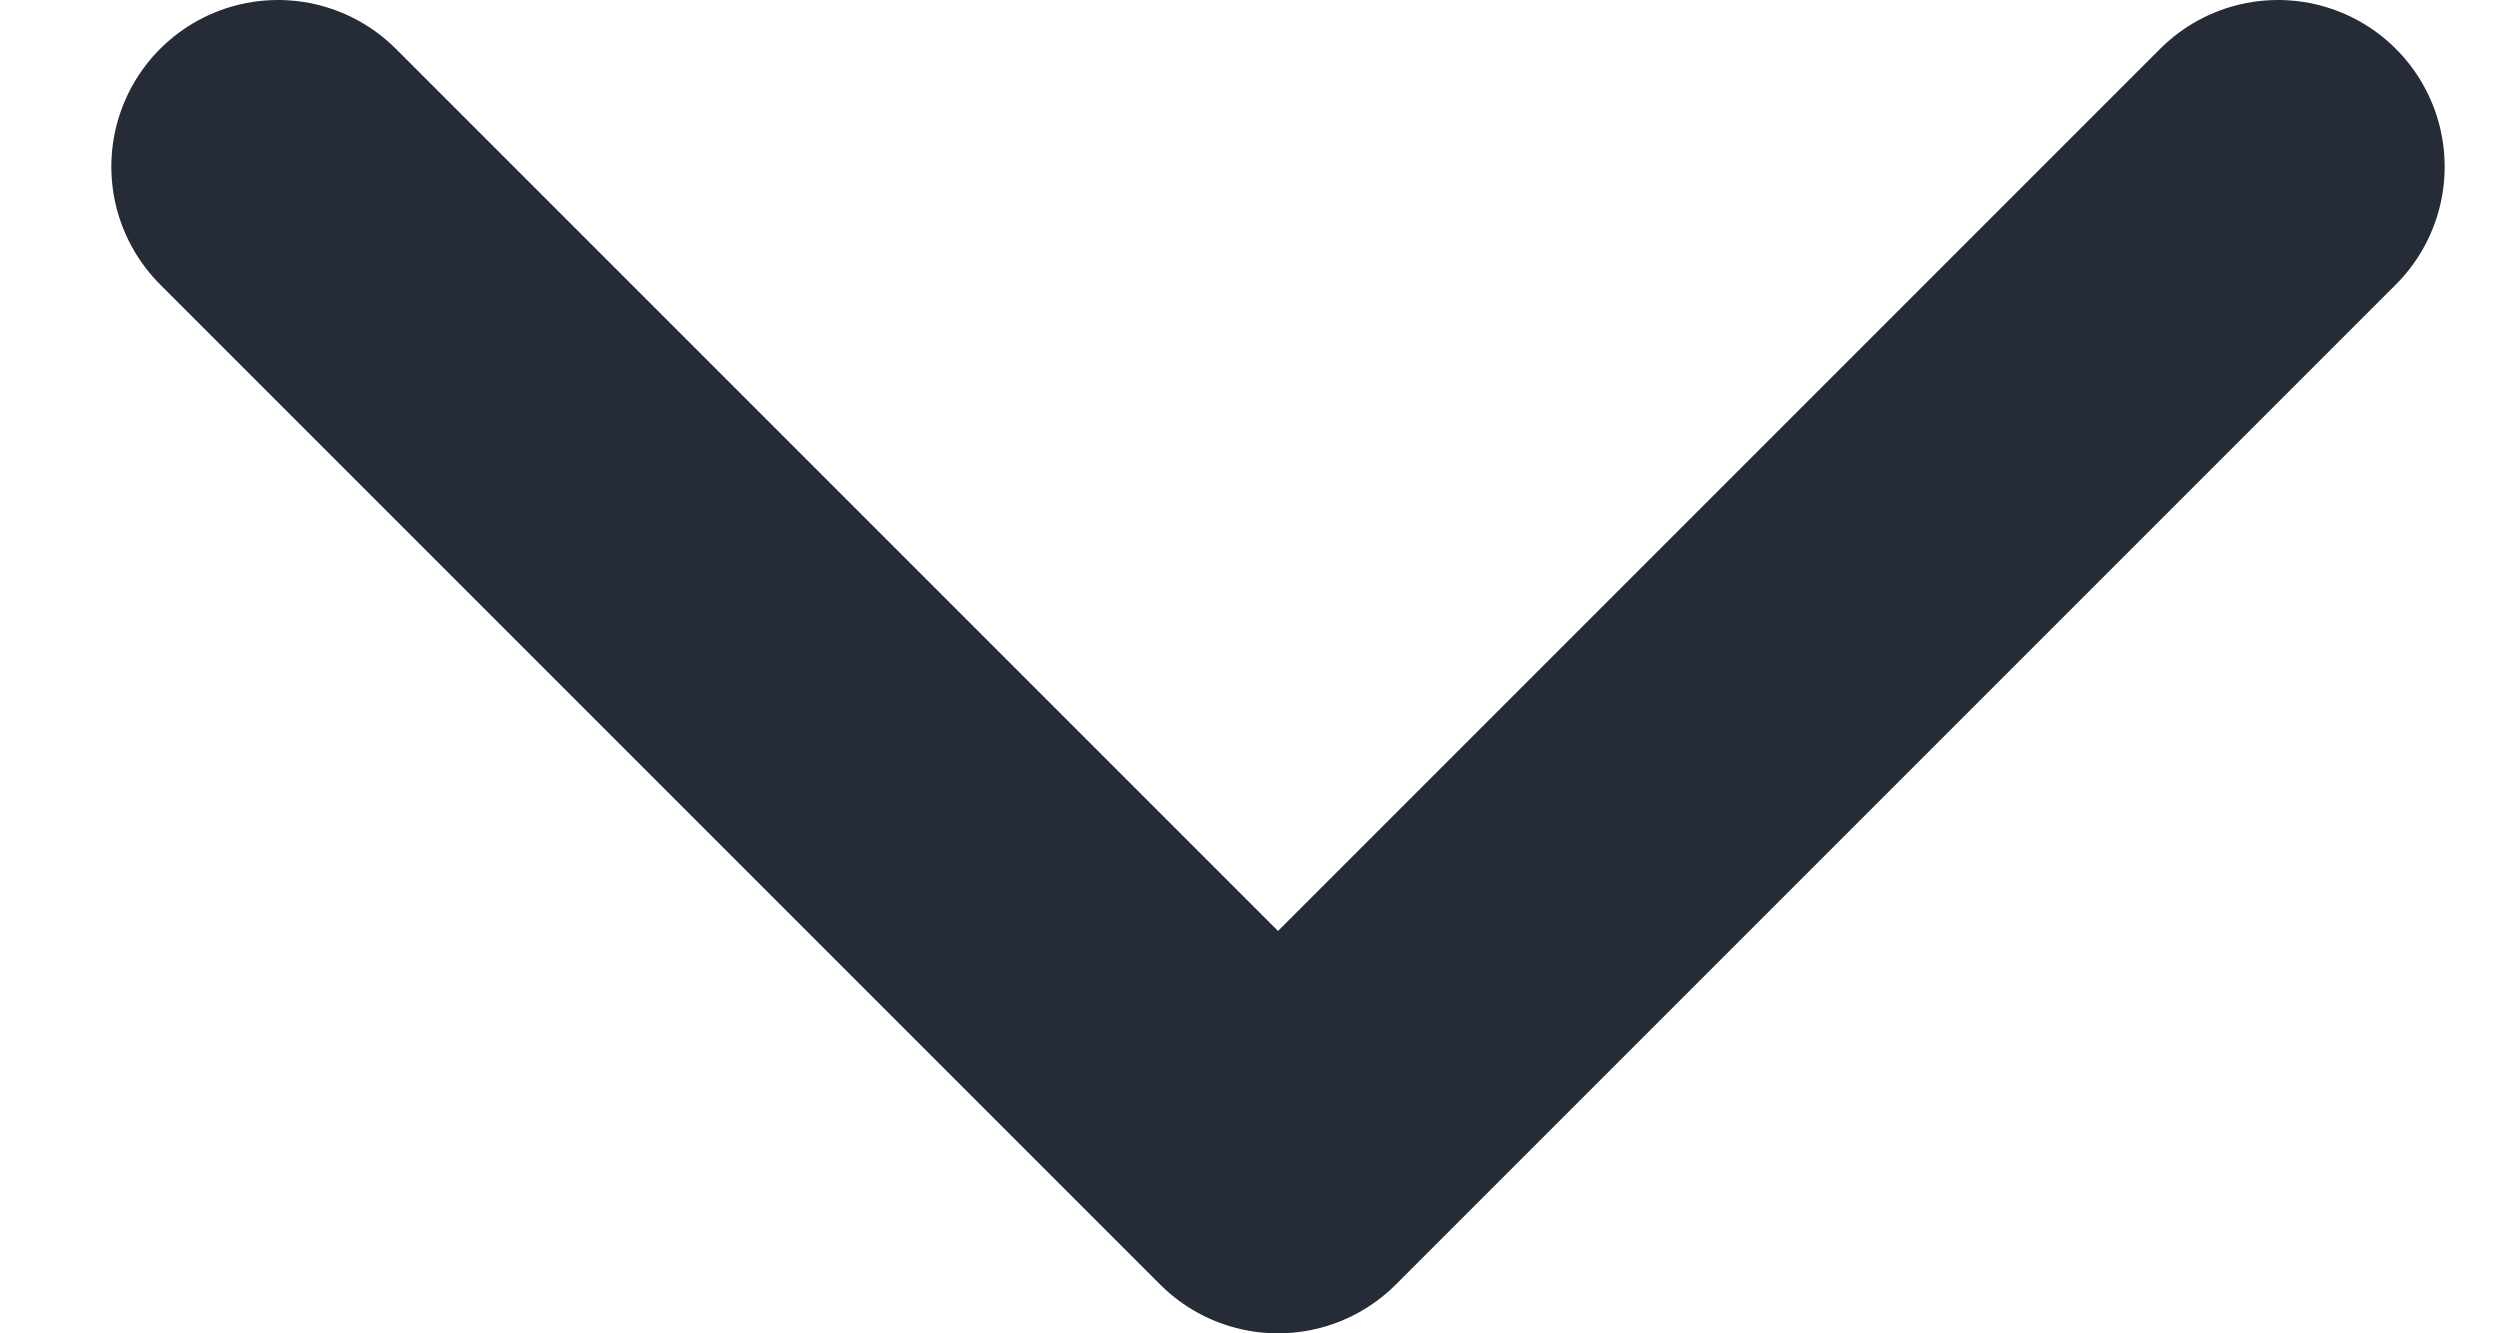
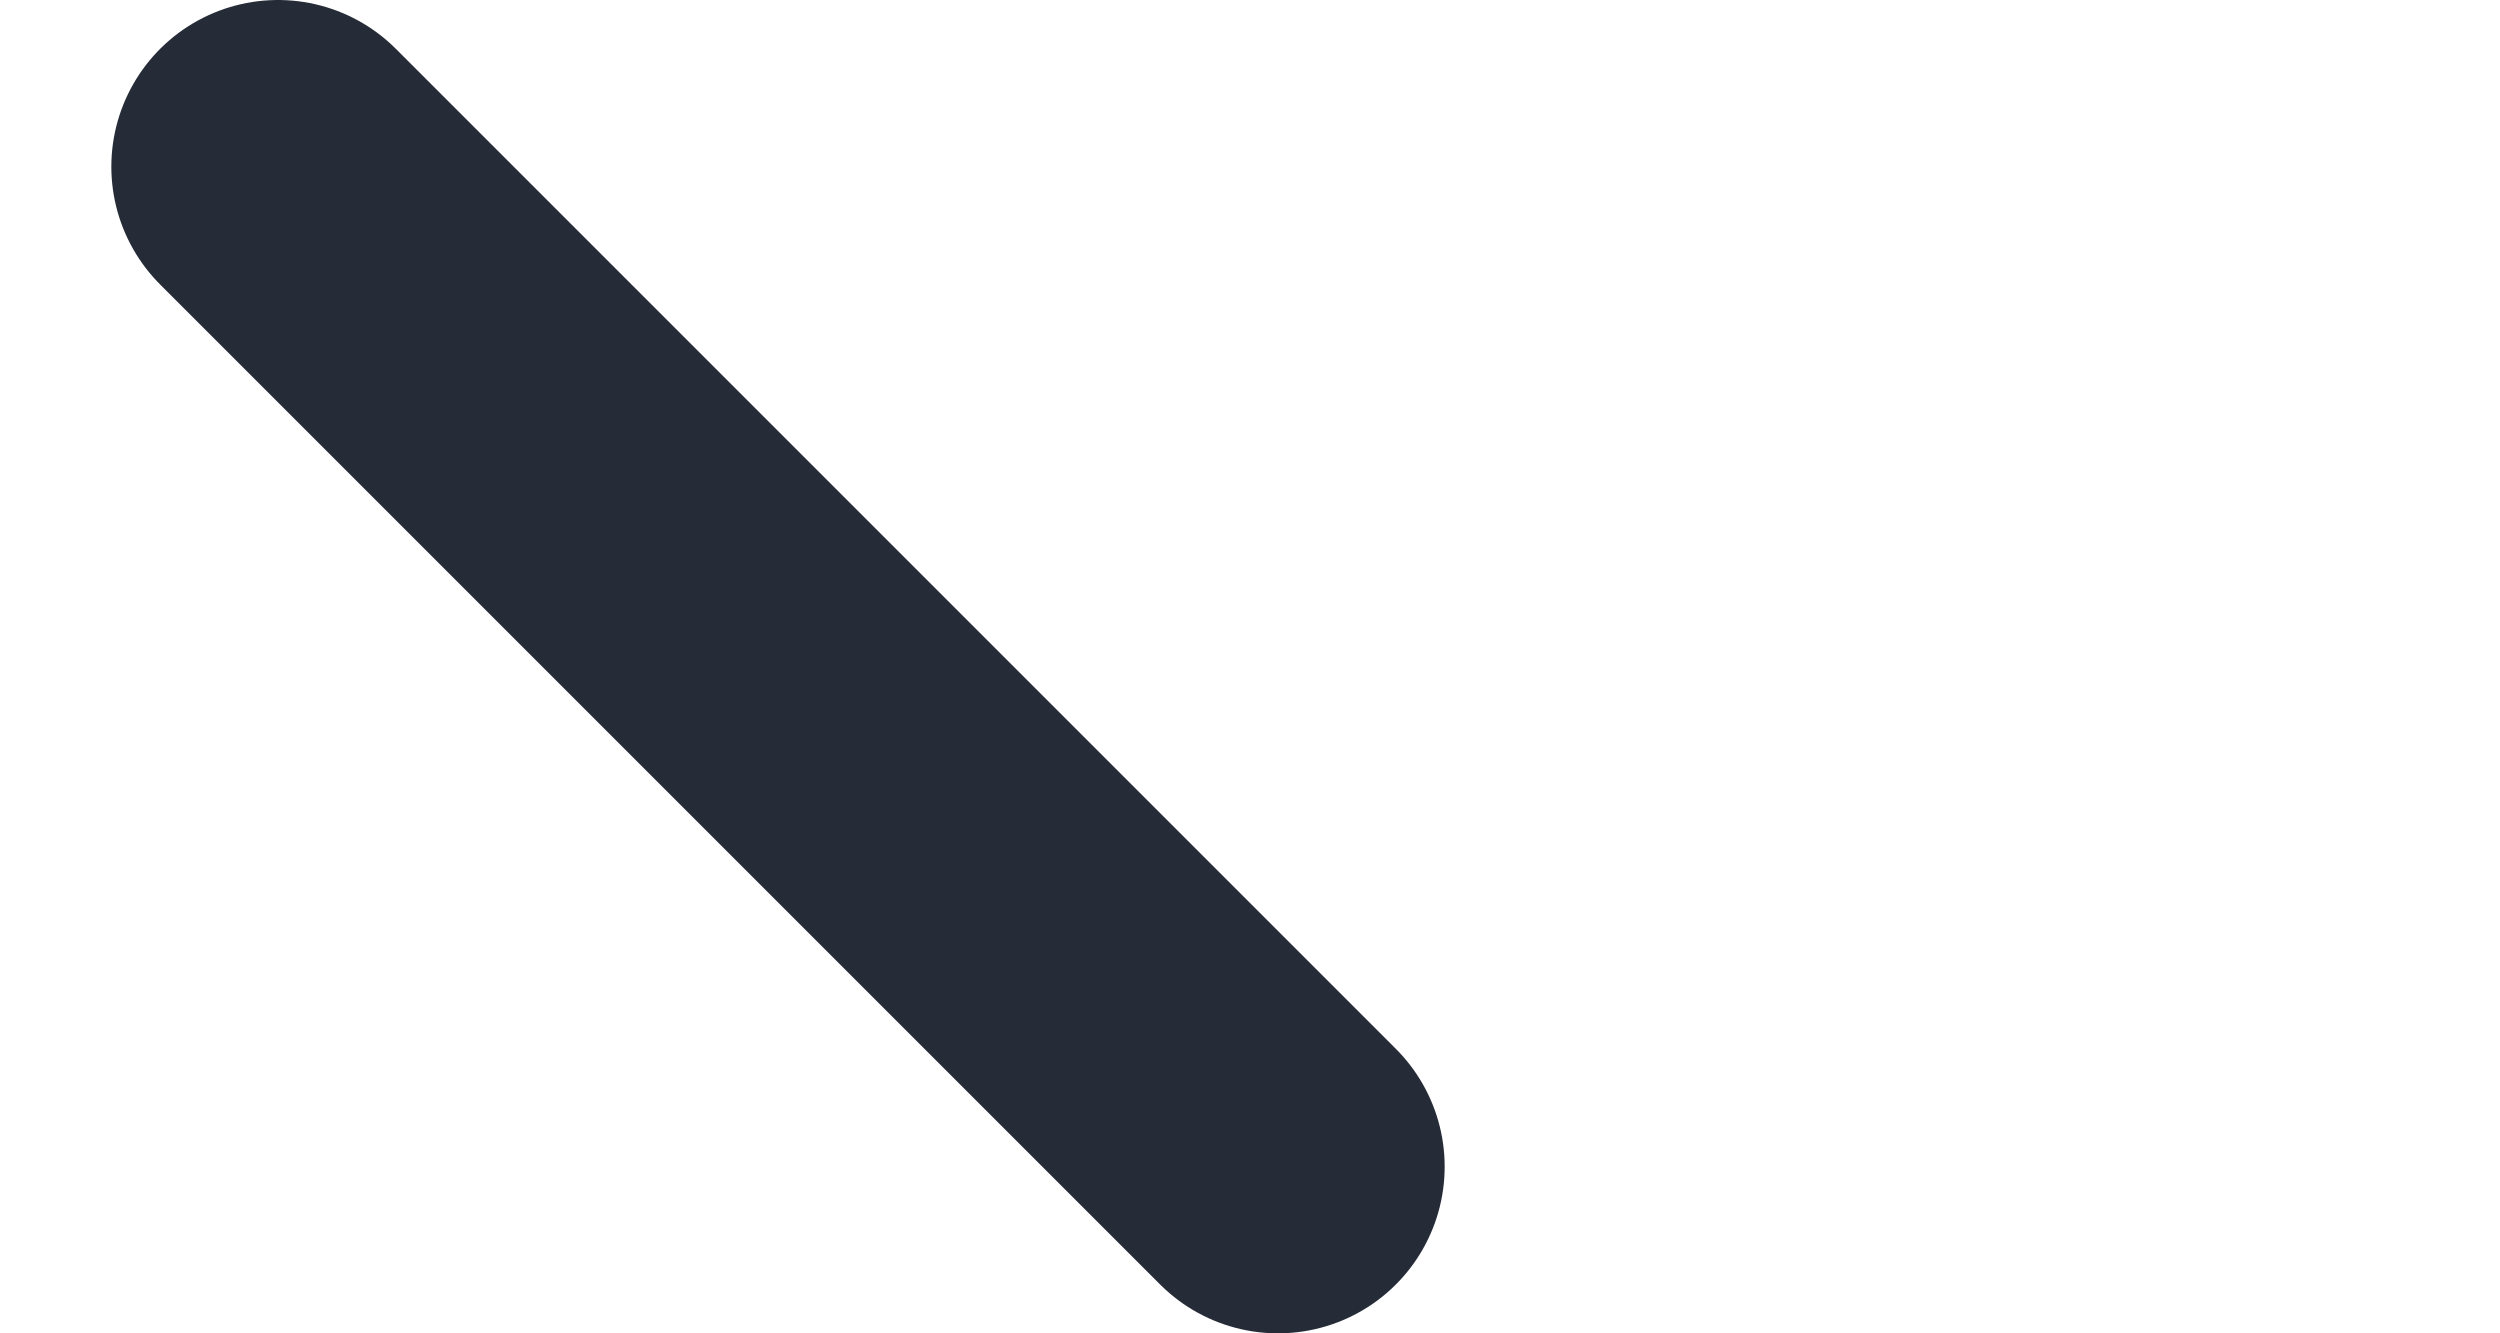
<svg xmlns="http://www.w3.org/2000/svg" width="15" height="8" viewBox="0 0 15 8" fill="none">
-   <path d="M1.668 1L7.668 7L13.668 1" stroke="#252B37" stroke-width="2" stroke-linecap="round" stroke-linejoin="round" />
+   <path d="M1.668 1L7.668 7" stroke="#252B37" stroke-width="2" stroke-linecap="round" stroke-linejoin="round" />
</svg>